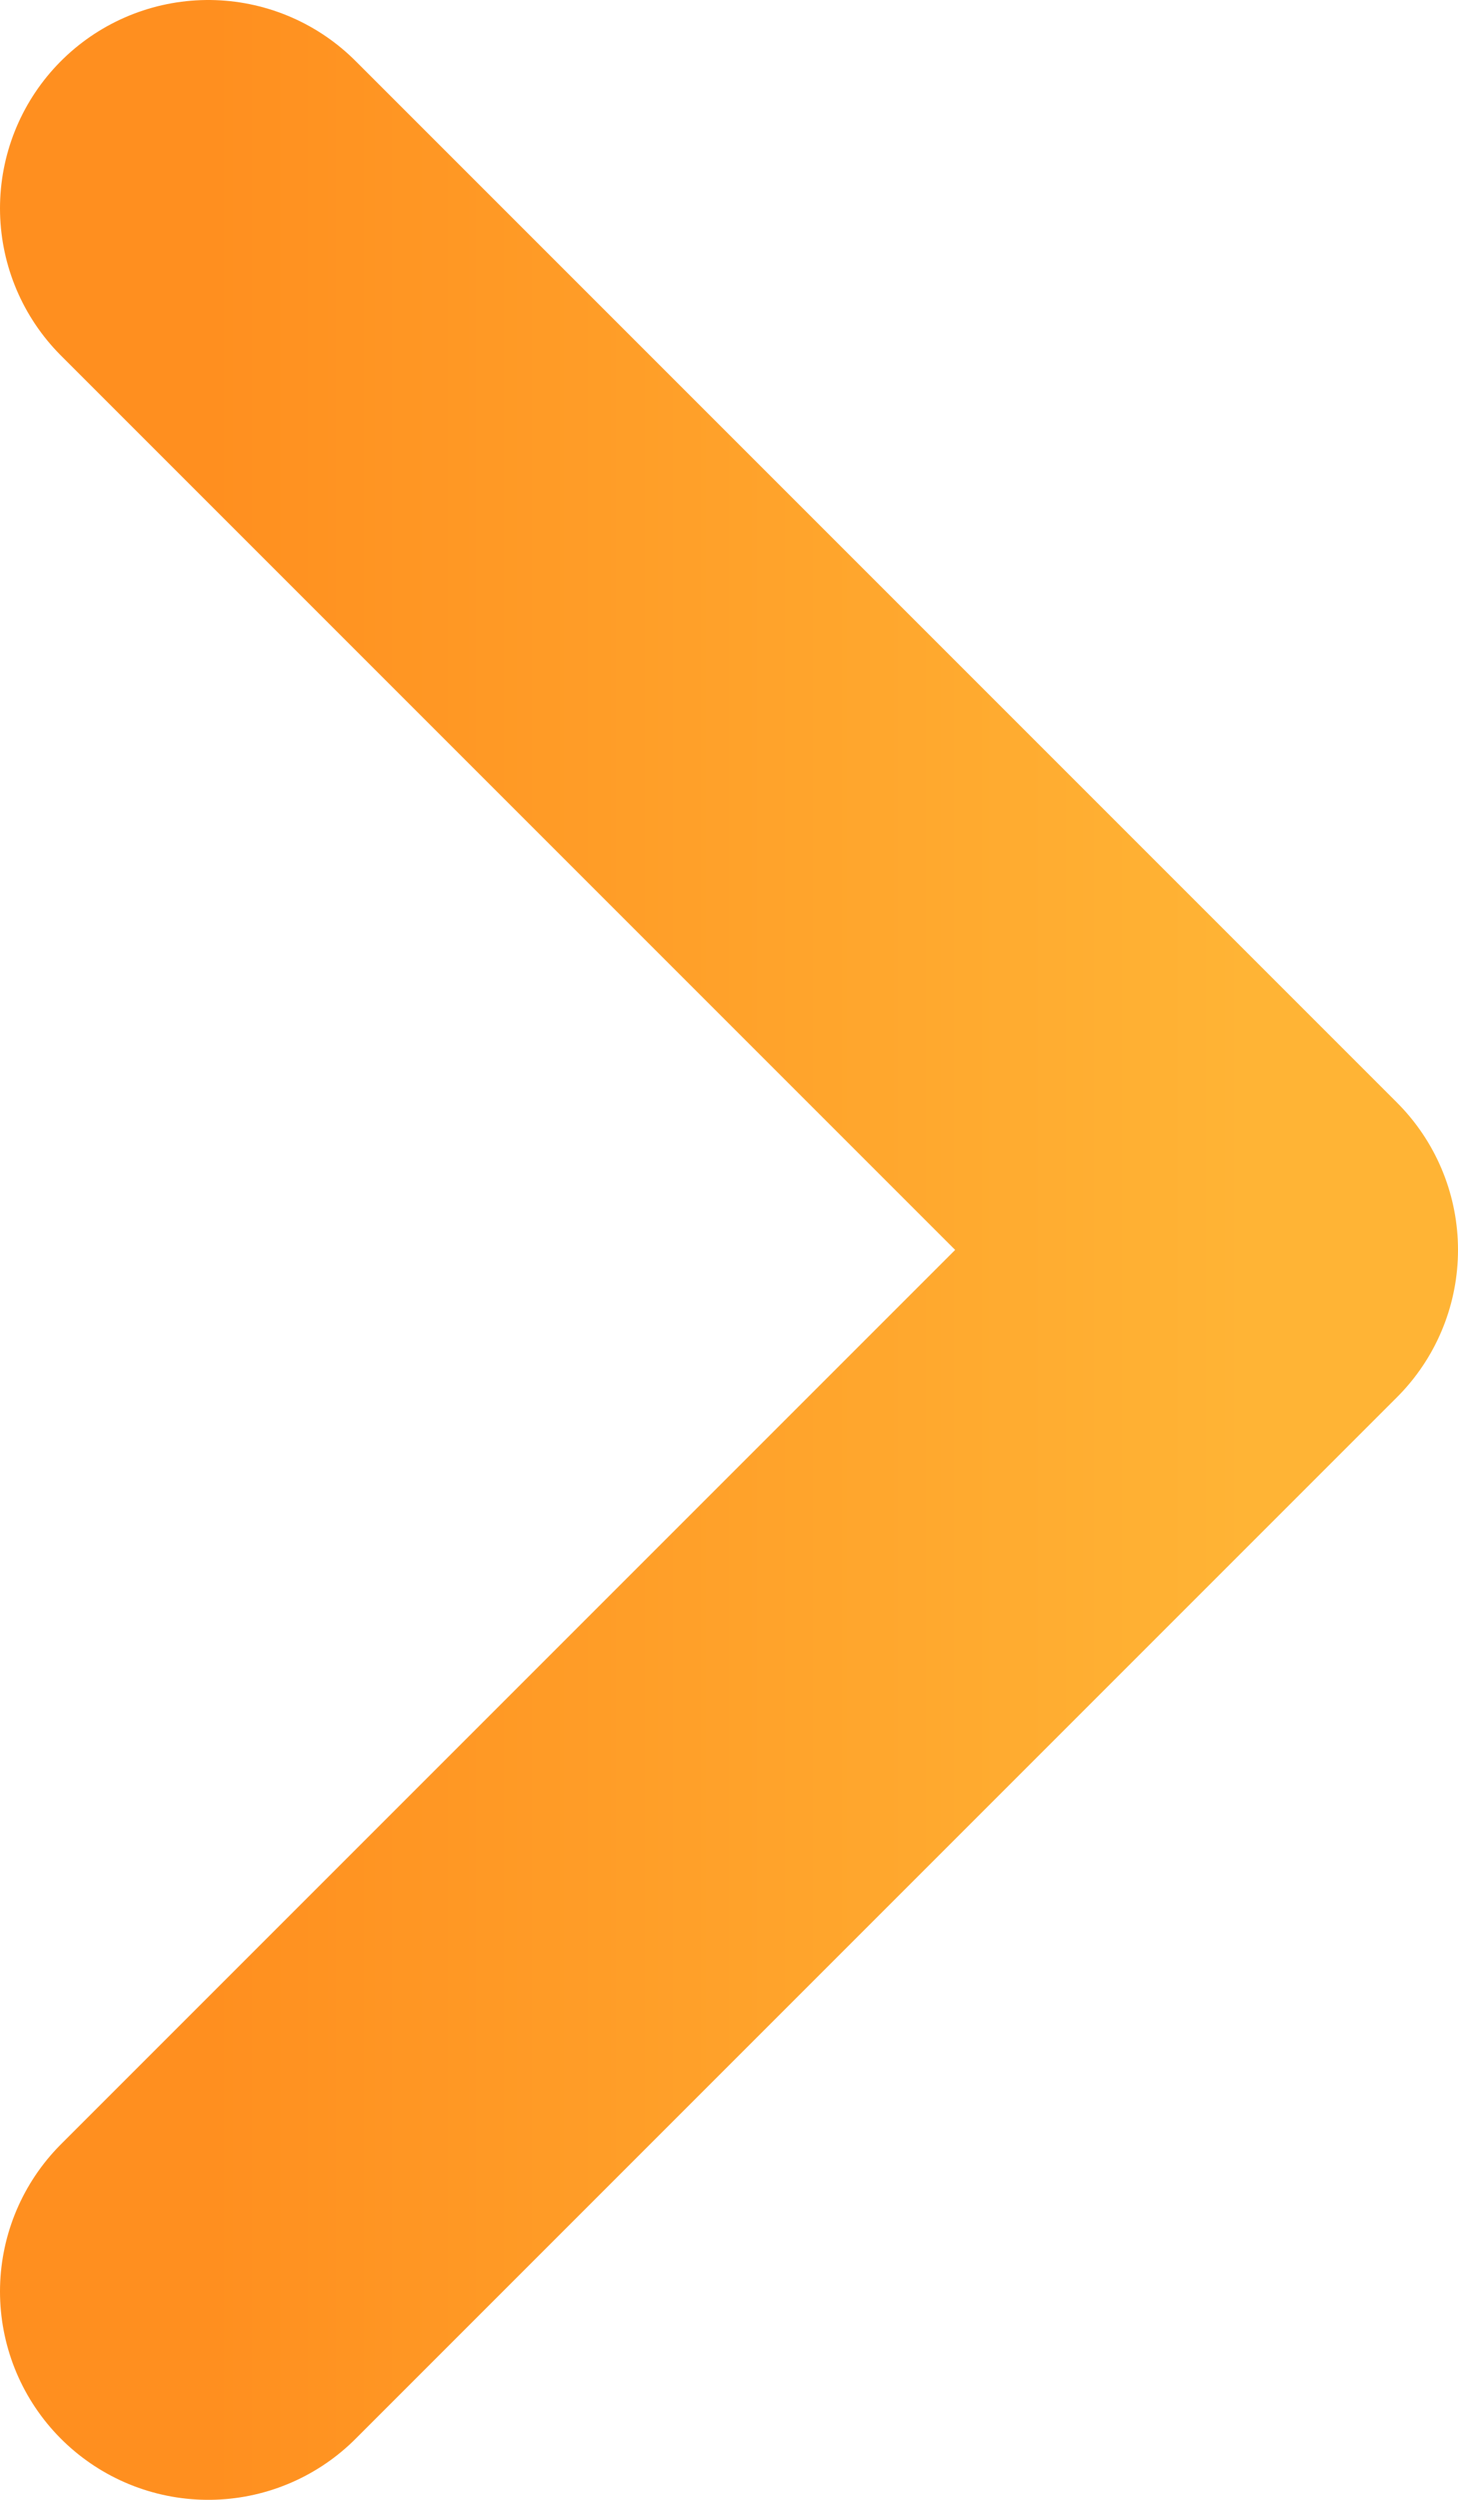
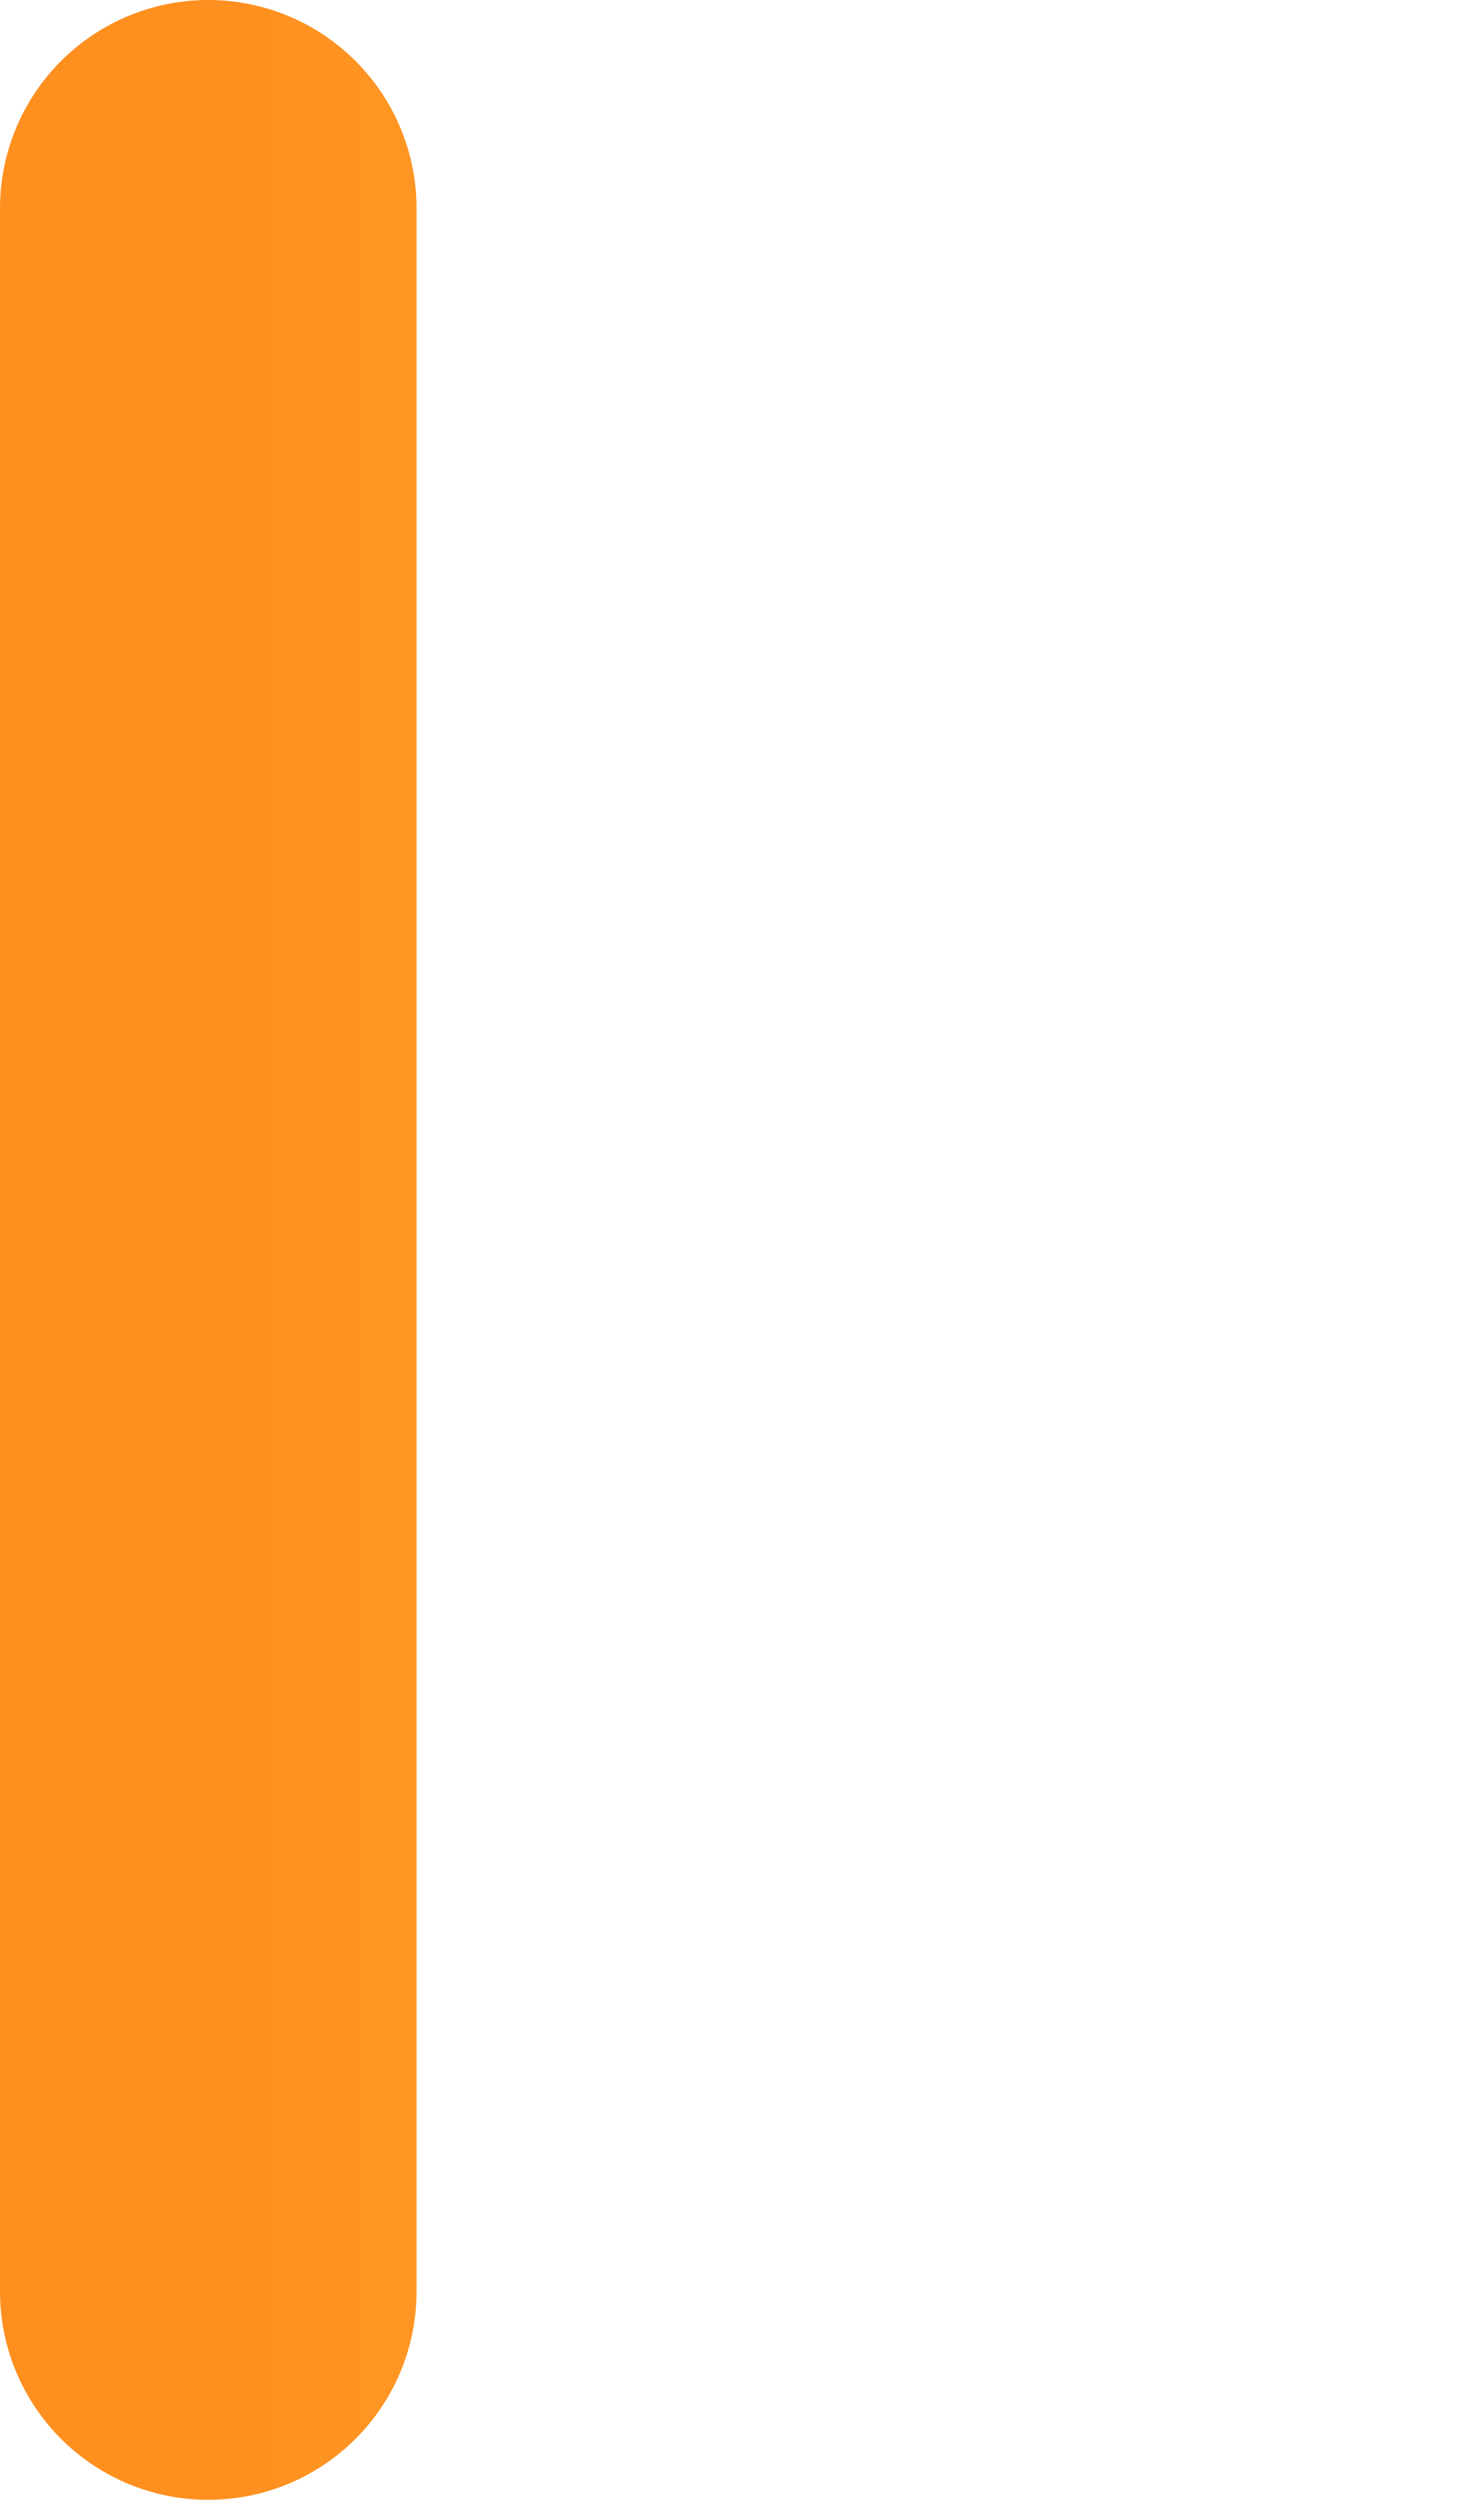
<svg xmlns="http://www.w3.org/2000/svg" width="7" height="12" viewBox="0 0 7 12" fill="none">
-   <path d="M1 11L6 6L1 1" stroke="url(#paint0_linear_26507_2414)" stroke-width="2" stroke-linecap="round" stroke-linejoin="round" />
+   <path d="M1 11L1 1" stroke="url(#paint0_linear_26507_2414)" stroke-width="2" stroke-linecap="round" stroke-linejoin="round" />
  <defs>
    <linearGradient id="paint0_linear_26507_2414" x1="6" y1="6" x2="1" y2="6" gradientUnits="userSpaceOnUse">
      <stop stop-color="#FFB435" />
      <stop offset="1" stop-color="#FF8F1F" />
    </linearGradient>
  </defs>
</svg>